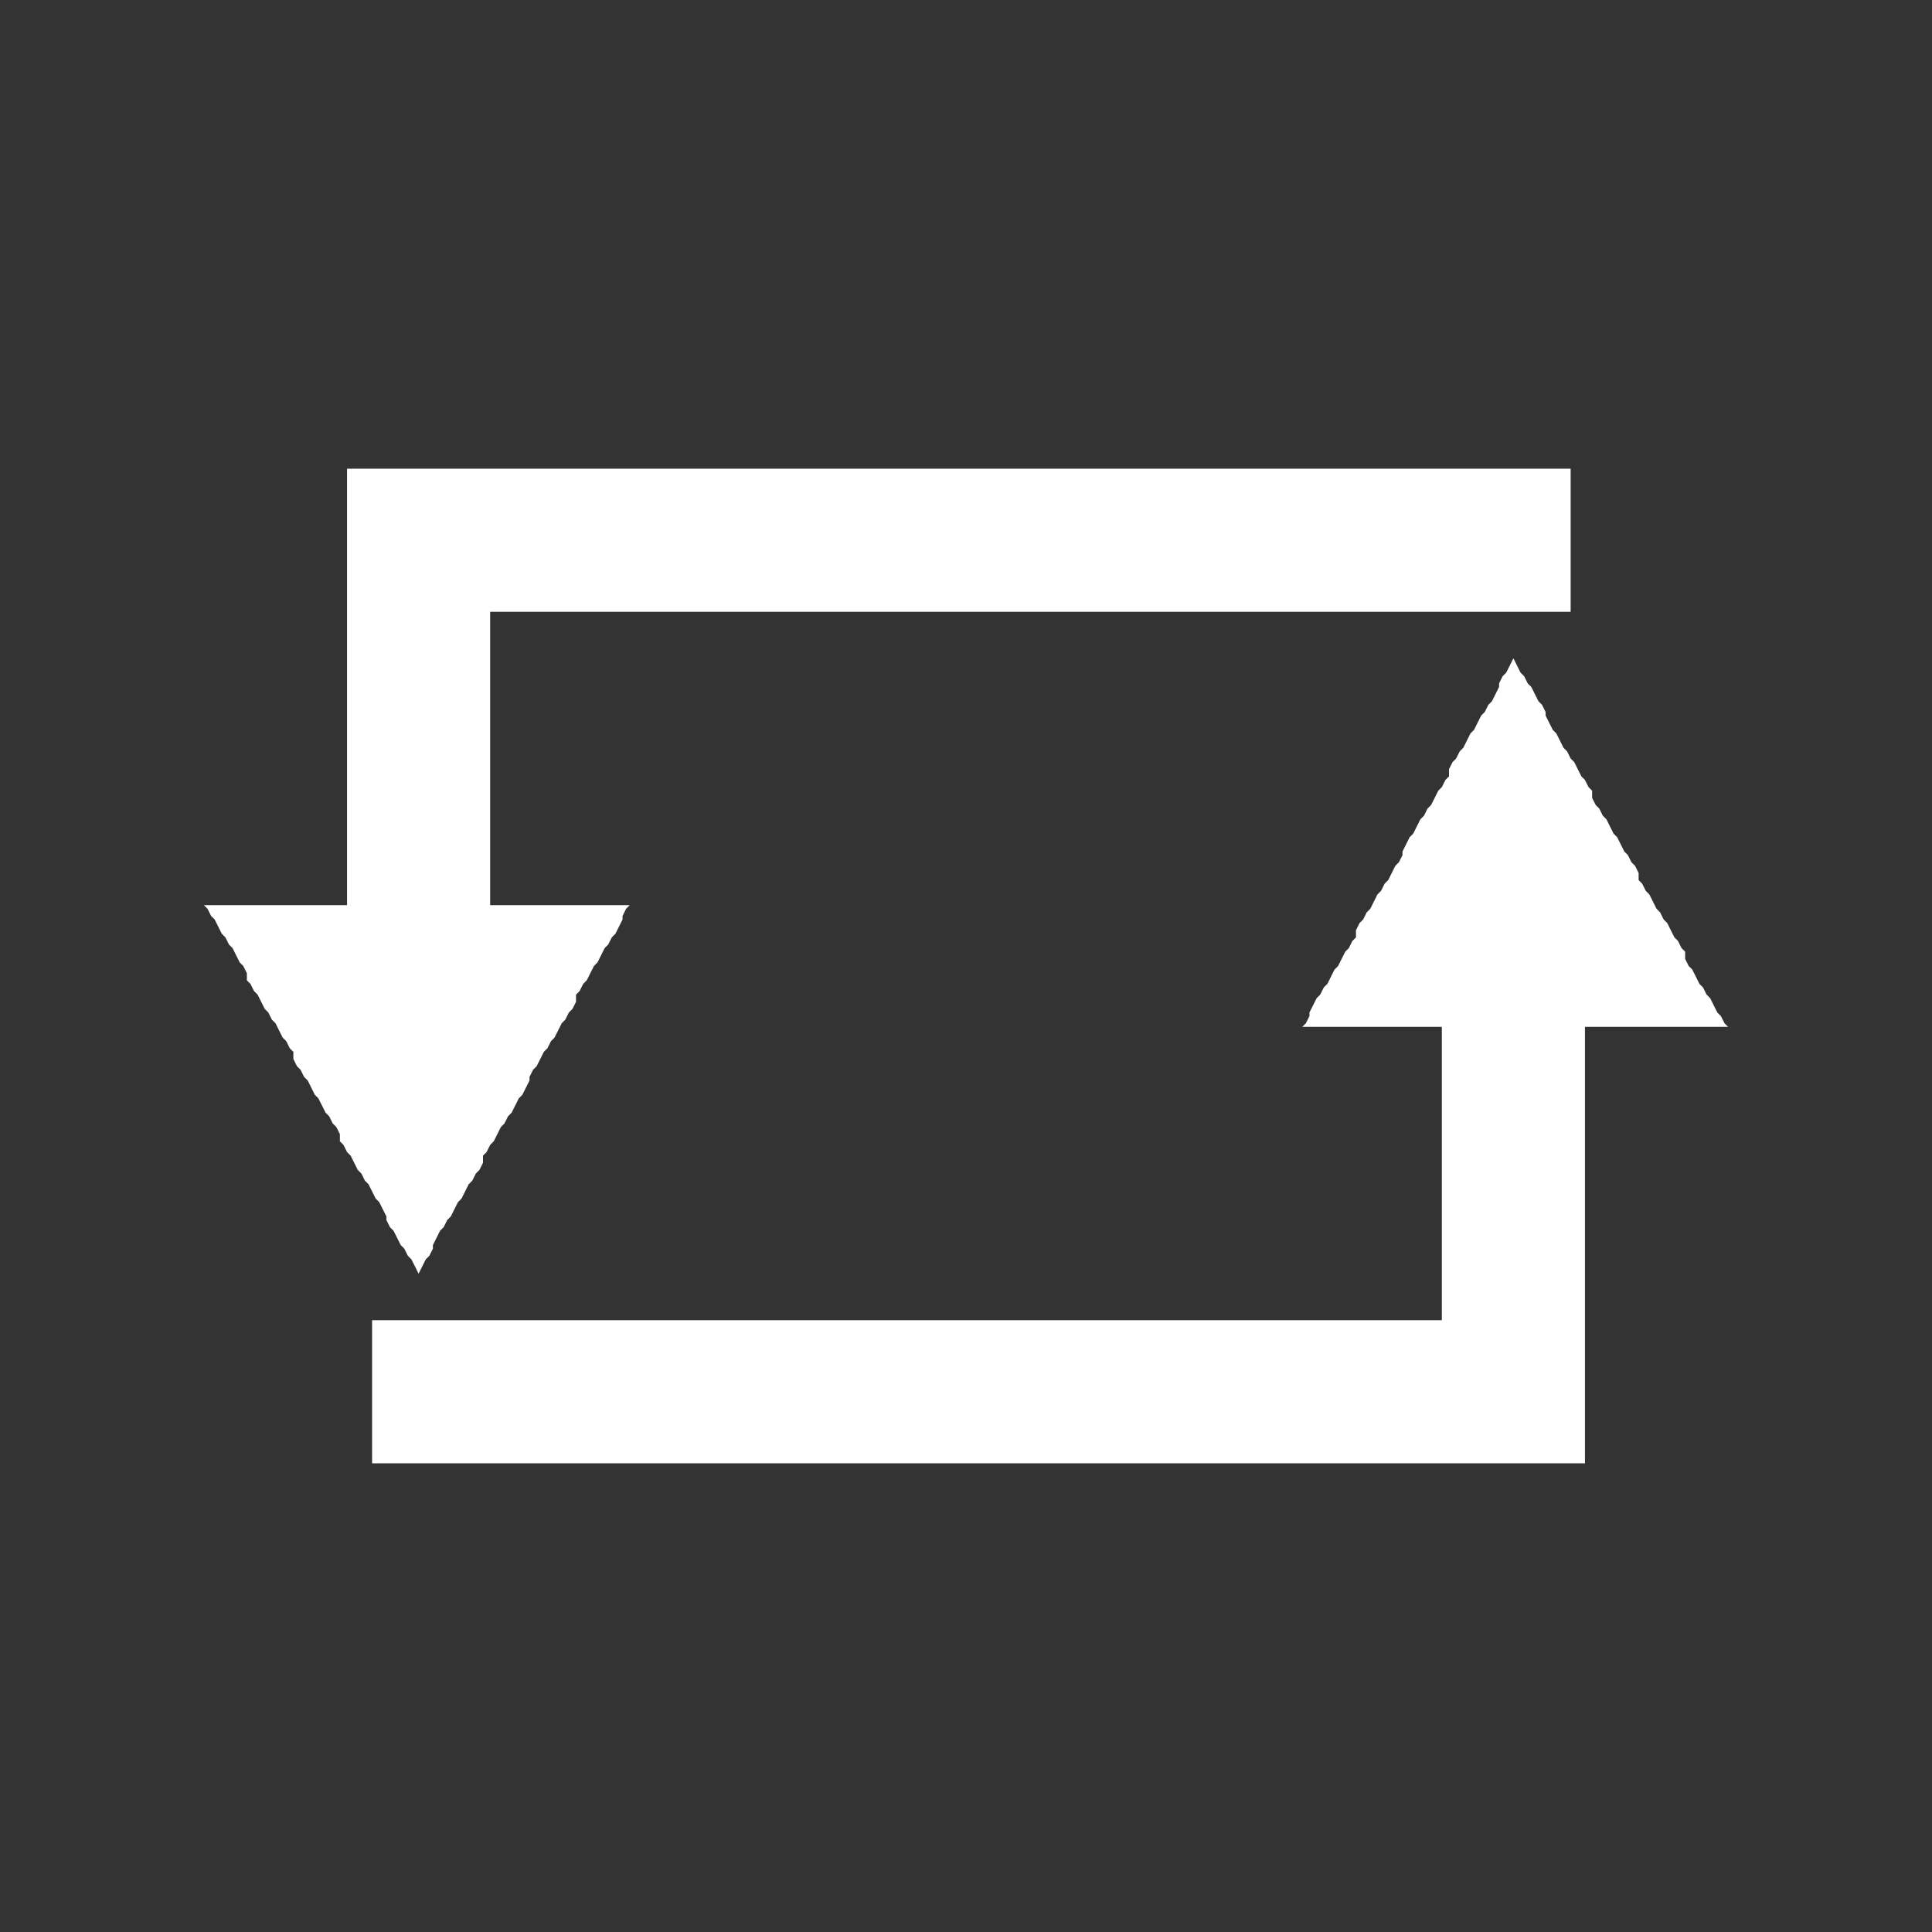
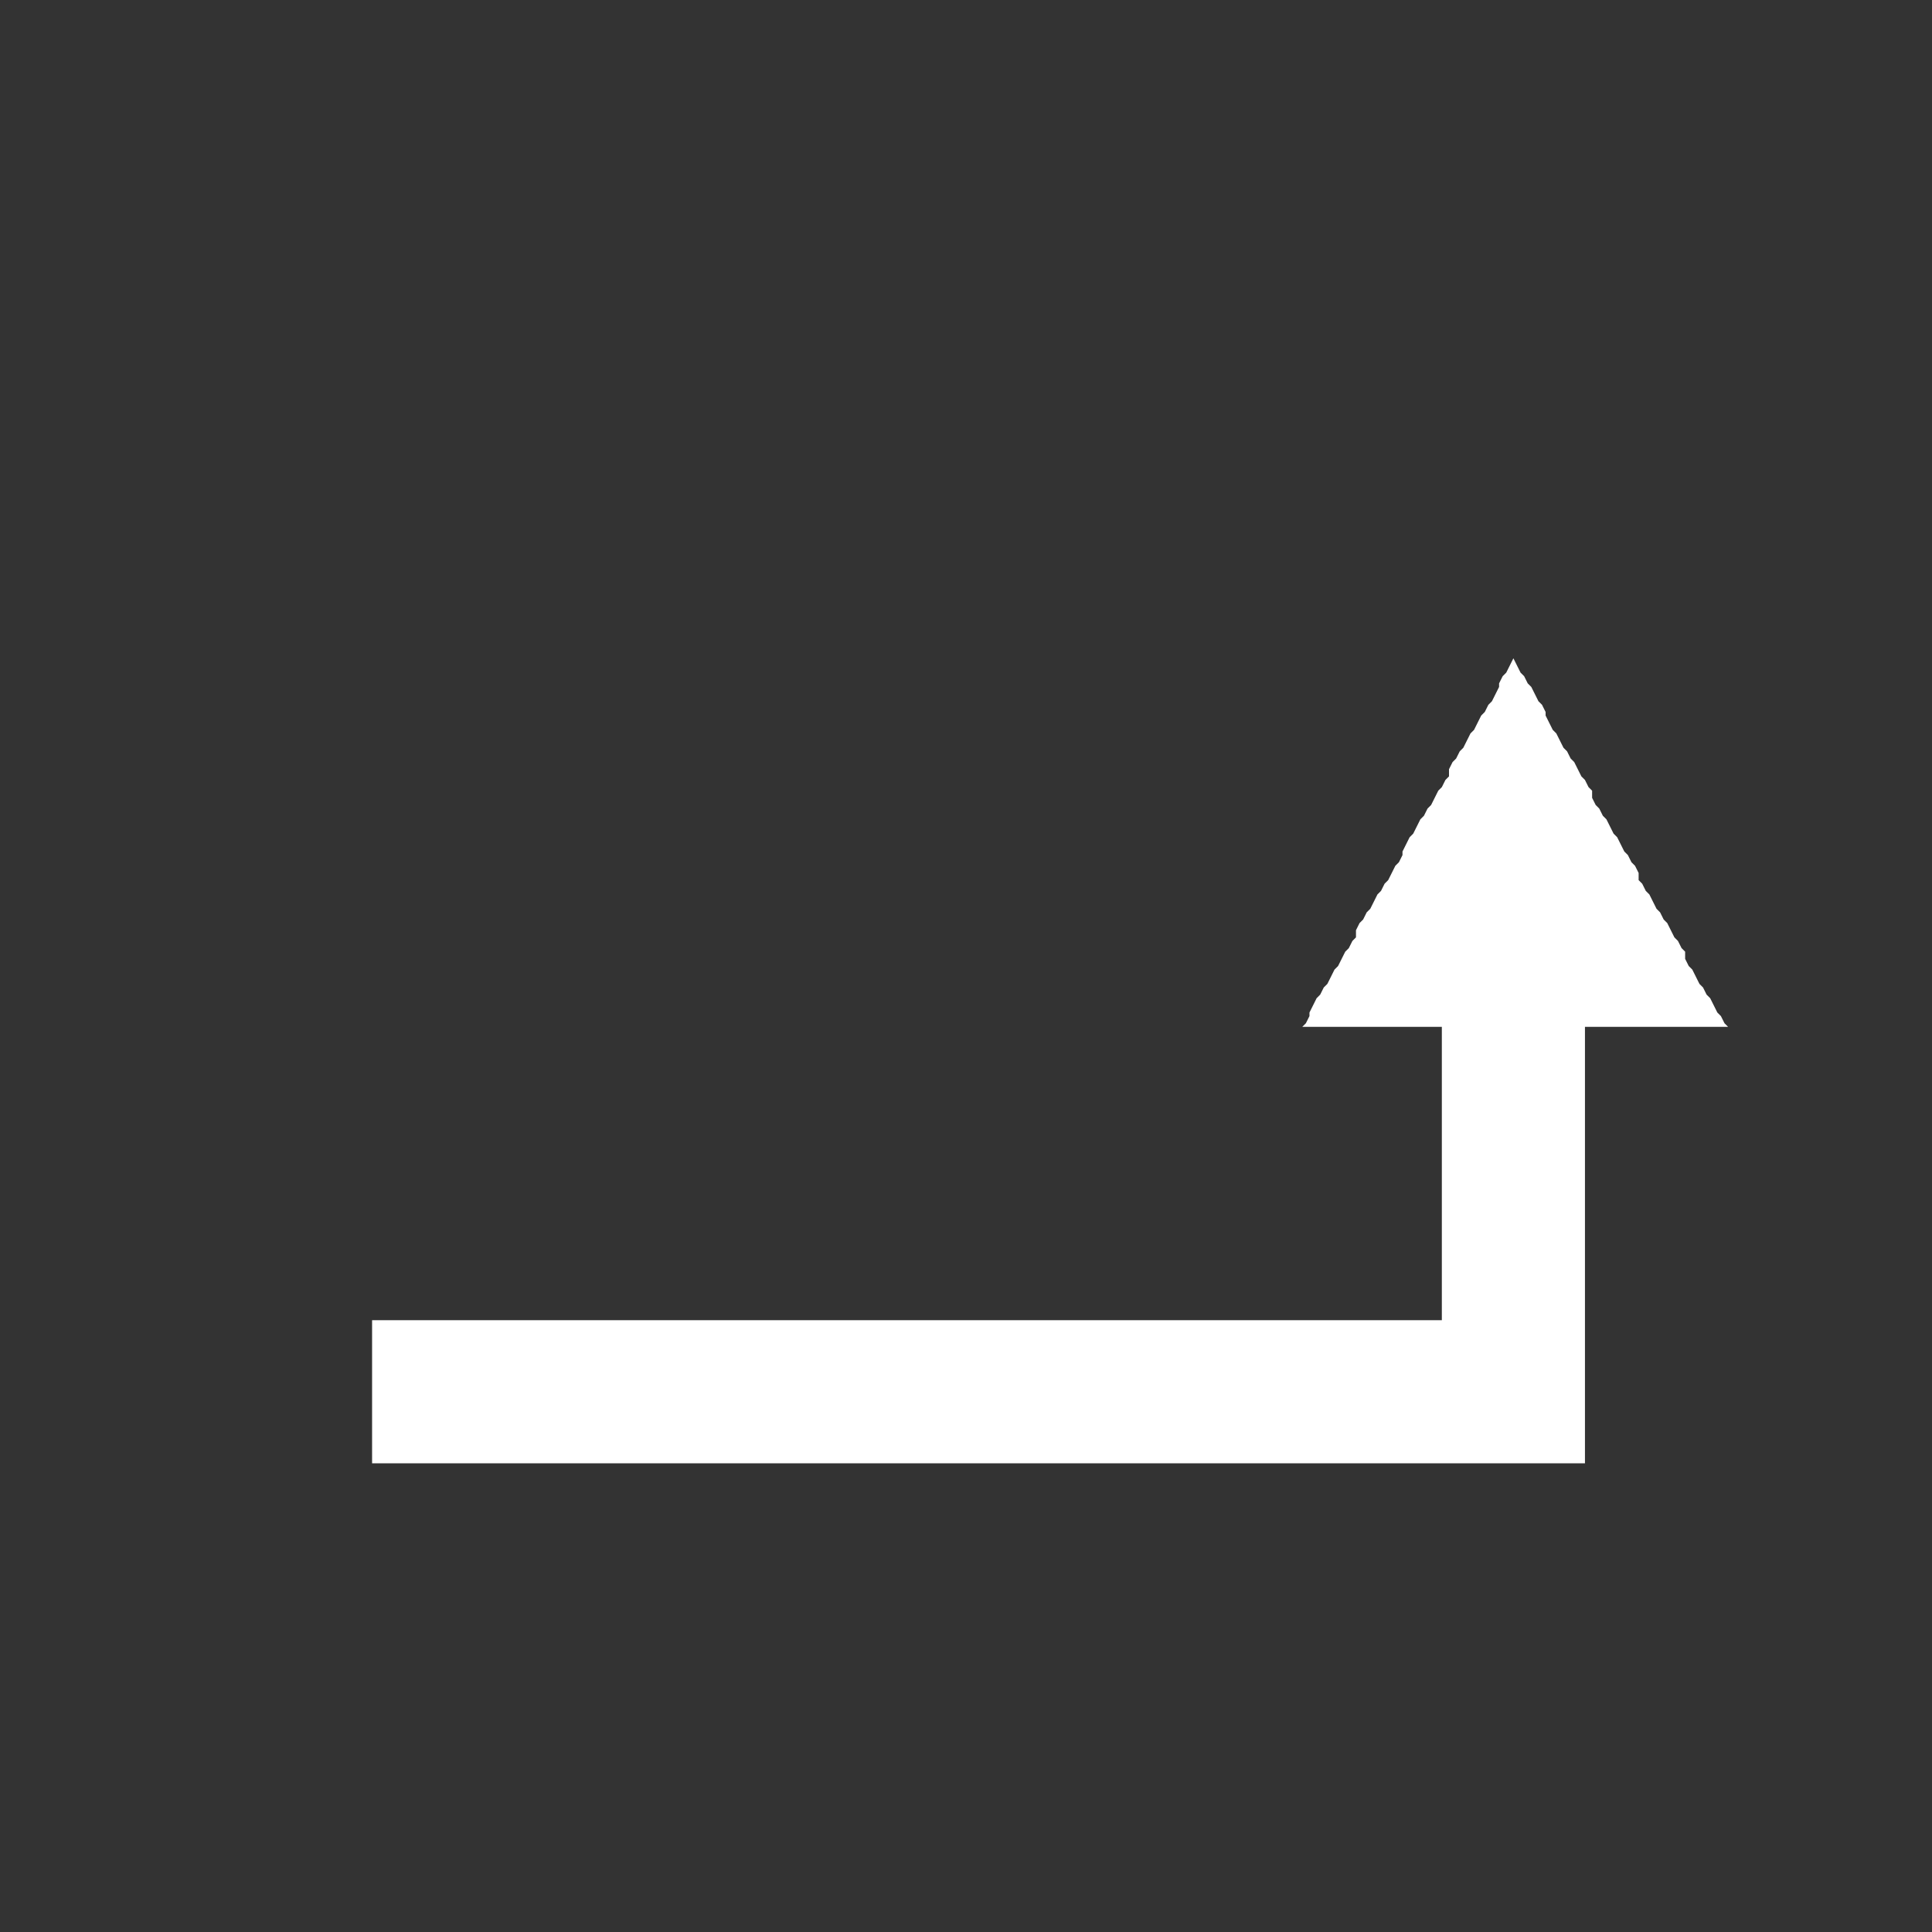
<svg xmlns="http://www.w3.org/2000/svg" version="1.1" id="Layer_1" x="0px" y="0px" viewBox="0 0 54 54" style="enable-background:new 0 0 54 54;" xml:space="preserve">
  <rect x="0" y="0" width="54" height="54" fill="#333333" stroke="none" />
  <style type="text/css">
	.st0{fill:#FFFFFF;}
</style>
  <g>
    <g>
      <g>
        <polygon class="st0" points="44.3,40.9 43.8,40.9 43.2,40.9 42.7,40.9 42.2,40.9 41.7,40.9 41.1,40.9 40.6,40.9 40.1,40.9      39.5,40.9 39,40.9 38.5,40.9 38,40.9 37.4,40.9 36.9,40.9 36.4,40.9 35.8,40.9 35.3,40.9 34.8,40.9 34.2,40.9 33.7,40.9      33.2,40.9 32.7,40.9 32.1,40.9 31.6,40.9 31.1,40.9 30.5,40.9 30,40.9 29.5,40.9 29,40.9 28.4,40.9 27.9,40.9 27.4,40.9      26.8,40.9 26.3,40.9 25.8,40.9 25.2,40.9 24.7,40.9 24.2,40.9 23.7,40.9 23.1,40.9 22.6,40.9 22.1,40.9 21.5,40.9 21,40.9      20.5,40.9 20,40.9 19.4,40.9 18.9,40.9 18.4,40.9 17.8,40.9 17.3,40.9 16.8,40.9 16.2,40.9 15.7,40.9 15.2,40.9 14.7,40.9      14.1,40.9 13.6,40.9 13.1,40.9 12.5,40.9 12,40.9 11.5,40.9 11,40.9 10.4,40.9 10.4,40.8 10.4,40.7 10.4,40.7 10.4,40.6      10.4,40.6 10.4,40.5 10.4,40.4 10.4,40.4 10.4,40.3 10.4,40.2 10.4,40.2 10.4,40.1 10.4,40.1 10.4,40 10.4,39.9 10.4,39.9      10.4,39.8 10.4,39.7 10.4,39.7 10.4,39.6 10.4,39.6 10.4,39.5 10.4,39.4 10.4,39.4 10.4,39.3 10.4,39.2 10.4,39.2 10.4,39.1      10.4,39.1 10.4,39 10.4,38.9 10.4,38.9 10.4,38.8 10.4,38.7 10.4,38.7 10.4,38.6 10.4,38.6 10.4,38.5 10.4,38.4 10.4,38.4      10.4,38.3 10.4,38.3 10.4,38.2 10.4,38.1 10.4,38.1 10.4,38 10.4,37.9 10.4,37.9 10.4,37.8 10.4,37.8 10.4,37.7 10.4,37.6      10.4,37.6 10.4,37.5 10.4,37.4 10.4,37.4 10.4,37.3 10.4,37.3 10.4,37.2 10.4,37.1 10.4,37.1 10.4,37 10.4,36.9 10.4,36.9      10.9,36.9 11.4,36.9 11.8,36.9 12.3,36.9 12.8,36.9 13.2,36.9 13.7,36.9 14.2,36.9 14.6,36.9 15.1,36.9 15.6,36.9 16,36.9      16.5,36.9 17,36.9 17.4,36.9 17.9,36.9 18.4,36.9 18.8,36.9 19.3,36.9 19.8,36.9 20.2,36.9 20.7,36.9 21.2,36.9 21.6,36.9      22.1,36.9 22.6,36.9 23,36.9 23.5,36.9 24,36.9 24.4,36.9 24.9,36.9 25.4,36.9 25.8,36.9 26.3,36.9 26.8,36.9 27.2,36.9      27.7,36.9 28.2,36.9 28.6,36.9 29.1,36.9 29.6,36.9 30,36.9 30.5,36.9 31,36.9 31.5,36.9 31.9,36.9 32.4,36.9 32.9,36.9      33.3,36.9 33.8,36.9 34.3,36.9 34.7,36.9 35.2,36.9 35.7,36.9 36.1,36.9 36.6,36.9 37.1,36.9 37.5,36.9 38,36.9 38.5,36.9      38.9,36.9 39.4,36.9 39.9,36.9 40.3,36.9 40.3,36.7 40.3,36.6 40.3,36.4 40.3,36.3 40.3,36.1 40.3,36 40.3,35.8 40.3,35.6      40.3,35.5 40.3,35.3 40.3,35.2 40.3,35 40.3,34.9 40.3,34.7 40.3,34.6 40.3,34.4 40.3,34.3 40.3,34.1 40.3,33.9 40.3,33.8      40.3,33.6 40.3,33.5 40.3,33.3 40.3,33.2 40.3,33 40.3,32.9 40.3,32.7 40.3,32.6 40.3,32.4 40.3,32.3 40.3,32.1 40.3,31.9      40.3,31.8 40.3,31.6 40.3,31.5 40.3,31.3 40.3,31.2 40.3,31 40.3,30.9 40.3,30.7 40.3,30.6 40.3,30.4 40.3,30.2 40.3,30.1      40.3,29.9 40.3,29.8 40.3,29.6 40.3,29.5 40.3,29.3 40.3,29.2 40.3,29 40.3,28.9 40.3,28.7 40.3,28.5 40.3,28.4 40.3,28.2      40.3,28.1 40.3,27.9 40.3,27.8 40.3,27.6 40.3,27.5 40.3,27.3 40.3,27.2 40.3,27 40.4,27 40.5,27 40.5,27 40.6,27 40.6,27      40.7,27 40.8,27 40.8,27 40.9,27 40.9,27 41,27 41.1,27 41.1,27 41.2,27 41.3,27 41.3,27 41.4,27 41.4,27 41.5,27 41.6,27      41.6,27 41.7,27 41.8,27 41.8,27 41.9,27 41.9,27 42,27 42.1,27 42.1,27 42.2,27 42.3,27 42.3,27 42.4,27 42.4,27 42.5,27      42.6,27 42.6,27 42.7,27 42.8,27 42.8,27 42.9,27 42.9,27 43,27 43.1,27 43.1,27 43.2,27 43.2,27 43.3,27 43.4,27 43.4,27      43.5,27 43.6,27 43.6,27 43.7,27 43.7,27 43.8,27 43.9,27 43.9,27 44,27 44.1,27 44.1,27 44.2,27 44.2,27 44.3,27 44.3,27.2      44.3,27.4 44.3,27.6 44.3,27.9 44.3,28.1 44.3,28.3 44.3,28.5 44.3,28.7 44.3,28.9 44.3,29.2 44.3,29.4 44.3,29.6 44.3,29.8      44.3,30 44.3,30.2 44.3,30.5 44.3,30.7 44.3,30.9 44.3,31.1 44.3,31.3 44.3,31.5 44.3,31.8 44.3,32 44.3,32.2 44.3,32.4      44.3,32.6 44.3,32.8 44.3,33.1 44.3,33.3 44.3,33.5 44.3,33.7 44.3,33.9 44.3,34.1 44.3,34.4 44.3,34.6 44.3,34.8 44.3,35      44.3,35.2 44.3,35.4 44.3,35.7 44.3,35.9 44.3,36.1 44.3,36.3 44.3,36.5 44.3,36.7 44.3,37 44.3,37.2 44.3,37.4 44.3,37.6      44.3,37.8 44.3,38 44.3,38.3 44.3,38.5 44.3,38.7 44.3,38.9 44.3,39.1 44.3,39.3 44.3,39.6 44.3,39.8 44.3,40 44.3,40.2      44.3,40.4 44.3,40.6    " />
      </g>
      <g>
        <polygon class="st0" points="36.4,28.7 36.5,28.6 36.6,28.4 36.6,28.3 36.7,28.1 36.8,27.9 36.9,27.8 37,27.6 37.1,27.5      37.2,27.3 37.3,27.1 37.4,27 37.5,26.8 37.6,26.6 37.7,26.5 37.8,26.3 37.9,26.2 37.9,26 38,25.8 38.1,25.7 38.2,25.5 38.3,25.4      38.4,25.2 38.5,25 38.6,24.9 38.7,24.7 38.8,24.6 38.9,24.4 39,24.2 39.1,24.1 39.2,23.9 39.2,23.8 39.3,23.6 39.4,23.4      39.5,23.3 39.6,23.1 39.7,22.9 39.8,22.8 39.9,22.6 40,22.5 40.1,22.3 40.2,22.1 40.3,22 40.4,21.8 40.5,21.7 40.5,21.5      40.6,21.3 40.7,21.2 40.8,21 40.9,20.9 41,20.7 41.1,20.5 41.2,20.4 41.3,20.2 41.4,20 41.5,19.9 41.6,19.7 41.7,19.6 41.8,19.4      41.9,19.2 41.9,19.1 42,18.9 42.1,18.8 42.2,18.6 42.3,18.4 42.4,18.6 42.5,18.8 42.6,18.9 42.7,19.1 42.8,19.2 42.9,19.4      43,19.6 43.1,19.7 43.2,19.9 43.2,20 43.3,20.2 43.4,20.4 43.5,20.5 43.6,20.7 43.7,20.9 43.8,21 43.9,21.2 44,21.3 44.1,21.5      44.2,21.7 44.3,21.8 44.4,22 44.5,22.1 44.5,22.3 44.6,22.5 44.7,22.6 44.8,22.8 44.9,22.9 45,23.1 45.1,23.3 45.2,23.4      45.3,23.6 45.4,23.8 45.5,23.9 45.6,24.1 45.7,24.2 45.8,24.4 45.8,24.6 45.9,24.7 46,24.9 46.1,25 46.2,25.2 46.3,25.4      46.4,25.5 46.5,25.7 46.6,25.8 46.7,26 46.8,26.2 46.9,26.3 47,26.5 47.1,26.6 47.1,26.8 47.2,27 47.3,27.1 47.4,27.3 47.5,27.5      47.6,27.6 47.7,27.8 47.8,27.9 47.9,28.1 48,28.3 48.1,28.4 48.2,28.6 48.3,28.7 48.1,28.7 47.9,28.7 47.7,28.7 47.5,28.7      47.3,28.7 47.1,28.7 47,28.7 46.8,28.7 46.6,28.7 46.4,28.7 46.2,28.7 46,28.7 45.8,28.7 45.7,28.7 45.5,28.7 45.3,28.7      45.1,28.7 44.9,28.7 44.7,28.7 44.5,28.7 44.4,28.7 44.2,28.7 44,28.7 43.8,28.7 43.6,28.7 43.4,28.7 43.2,28.7 43.1,28.7      42.9,28.7 42.7,28.7 42.5,28.7 42.3,28.7 42.1,28.7 41.9,28.7 41.8,28.7 41.6,28.7 41.4,28.7 41.2,28.7 41,28.7 40.8,28.7      40.6,28.7 40.5,28.7 40.3,28.7 40.1,28.7 39.9,28.7 39.7,28.7 39.5,28.7 39.3,28.7 39.2,28.7 39,28.7 38.8,28.7 38.6,28.7      38.4,28.7 38.2,28.7 38,28.7 37.9,28.7 37.7,28.7 37.5,28.7 37.3,28.7 37.1,28.7 36.9,28.7 36.7,28.7 36.6,28.7    " />
      </g>
    </g>
    <g>
      <g>
-         <polygon class="st0" points="13.7,27 13.6,27 13.5,27 13.5,27 13.4,27 13.4,27 13.3,27 13.2,27 13.2,27 13.1,27 13.1,27 13,27      12.9,27 12.9,27 12.8,27 12.7,27 12.7,27 12.6,27 12.6,27 12.5,27 12.4,27 12.4,27 12.3,27 12.2,27 12.2,27 12.1,27 12.1,27      12,27 11.9,27 11.9,27 11.8,27 11.7,27 11.7,27 11.6,27 11.6,27 11.5,27 11.4,27 11.4,27 11.3,27 11.2,27 11.2,27 11.1,27      11.1,27 11,27 10.9,27 10.9,27 10.8,27 10.8,27 10.7,27 10.6,27 10.6,27 10.5,27 10.4,27 10.4,27 10.3,27 10.3,27 10.2,27      10.1,27 10.1,27 10,27 9.9,27 9.9,27 9.8,27 9.8,27 9.7,27 9.7,26.8 9.7,26.6 9.7,26.4 9.7,26.1 9.7,25.9 9.7,25.7 9.7,25.5      9.7,25.3 9.7,25.1 9.7,24.8 9.7,24.6 9.7,24.4 9.7,24.2 9.7,24 9.7,23.8 9.7,23.5 9.7,23.3 9.7,23.1 9.7,22.9 9.7,22.7 9.7,22.5      9.7,22.2 9.7,22 9.7,21.8 9.7,21.6 9.7,21.4 9.7,21.2 9.7,20.9 9.7,20.7 9.7,20.5 9.7,20.3 9.7,20.1 9.7,19.9 9.7,19.6 9.7,19.4      9.7,19.2 9.7,19 9.7,18.8 9.7,18.6 9.7,18.3 9.7,18.1 9.7,17.9 9.7,17.7 9.7,17.5 9.7,17.3 9.7,17 9.7,16.8 9.7,16.6 9.7,16.4      9.7,16.2 9.7,16 9.7,15.7 9.7,15.5 9.7,15.3 9.7,15.1 9.7,14.9 9.7,14.7 9.7,14.4 9.7,14.2 9.7,14 9.7,13.8 9.7,13.6 9.7,13.4      9.7,13.1 10.2,13.1 10.8,13.1 11.3,13.1 11.8,13.1 12.4,13.1 12.9,13.1 13.4,13.1 14,13.1 14.5,13.1 15,13.1 15.6,13.1      16.1,13.1 16.6,13.1 17.2,13.1 17.7,13.1 18.2,13.1 18.8,13.1 19.3,13.1 19.8,13.1 20.4,13.1 20.9,13.1 21.4,13.1 22,13.1      22.5,13.1 23,13.1 23.6,13.1 24.1,13.1 24.6,13.1 25.2,13.1 25.7,13.1 26.2,13.1 26.8,13.1 27.3,13.1 27.8,13.1 28.4,13.1      28.9,13.1 29.4,13.1 30,13.1 30.5,13.1 31.1,13.1 31.6,13.1 32.1,13.1 32.7,13.1 33.2,13.1 33.7,13.1 34.3,13.1 34.8,13.1      35.3,13.1 35.9,13.1 36.4,13.1 36.9,13.1 37.5,13.1 38,13.1 38.5,13.1 39.1,13.1 39.6,13.1 40.1,13.1 40.7,13.1 41.2,13.1      41.7,13.1 42.3,13.1 42.8,13.1 43.3,13.1 43.9,13.1 43.9,13.2 43.9,13.3 43.9,13.3 43.9,13.4 43.9,13.4 43.9,13.5 43.9,13.6      43.9,13.6 43.9,13.7 43.9,13.8 43.9,13.8 43.9,13.9 43.9,13.9 43.9,14 43.9,14.1 43.9,14.1 43.9,14.2 43.9,14.3 43.9,14.3      43.9,14.4 43.9,14.4 43.9,14.5 43.9,14.6 43.9,14.6 43.9,14.7 43.9,14.8 43.9,14.8 43.9,14.9 43.9,14.9 43.9,15 43.9,15.1      43.9,15.1 43.9,15.2 43.9,15.3 43.9,15.3 43.9,15.4 43.9,15.4 43.9,15.5 43.9,15.6 43.9,15.6 43.9,15.7 43.9,15.7 43.9,15.8      43.9,15.9 43.9,15.9 43.9,16 43.9,16.1 43.9,16.1 43.9,16.2 43.9,16.2 43.9,16.3 43.9,16.4 43.9,16.4 43.9,16.5 43.9,16.6      43.9,16.6 43.9,16.7 43.9,16.7 43.9,16.8 43.9,16.9 43.9,16.9 43.9,17 43.9,17.1 43.9,17.1 43.4,17.1 42.9,17.1 42.4,17.1      42,17.1 41.5,17.1 41,17.1 40.6,17.1 40.1,17.1 39.6,17.1 39.1,17.1 38.7,17.1 38.2,17.1 37.7,17.1 37.3,17.1 36.8,17.1      36.3,17.1 35.8,17.1 35.4,17.1 34.9,17.1 34.4,17.1 34,17.1 33.5,17.1 33,17.1 32.5,17.1 32.1,17.1 31.6,17.1 31.1,17.1      30.7,17.1 30.2,17.1 29.7,17.1 29.2,17.1 28.8,17.1 28.3,17.1 27.8,17.1 27.4,17.1 26.9,17.1 26.4,17.1 25.9,17.1 25.5,17.1      25,17.1 24.5,17.1 24.1,17.1 23.6,17.1 23.1,17.1 22.6,17.1 22.2,17.1 21.7,17.1 21.2,17.1 20.7,17.1 20.3,17.1 19.8,17.1      19.3,17.1 18.9,17.1 18.4,17.1 17.9,17.1 17.4,17.1 17,17.1 16.5,17.1 16,17.1 15.6,17.1 15.1,17.1 14.6,17.1 14.1,17.1      13.7,17.1 13.7,17.3 13.7,17.4 13.7,17.6 13.7,17.7 13.7,17.9 13.7,18 13.7,18.2 13.7,18.4 13.7,18.5 13.7,18.7 13.7,18.8      13.7,19 13.7,19.1 13.7,19.3 13.7,19.4 13.7,19.6 13.7,19.7 13.7,19.9 13.7,20.1 13.7,20.2 13.7,20.4 13.7,20.5 13.7,20.7      13.7,20.8 13.7,21 13.7,21.1 13.7,21.3 13.7,21.4 13.7,21.6 13.7,21.7 13.7,21.9 13.7,22.1 13.7,22.2 13.7,22.4 13.7,22.5      13.7,22.7 13.7,22.8 13.7,23 13.7,23.1 13.7,23.3 13.7,23.4 13.7,23.6 13.7,23.8 13.7,23.9 13.7,24.1 13.7,24.2 13.7,24.4      13.7,24.5 13.7,24.7 13.7,24.8 13.7,25 13.7,25.1 13.7,25.3 13.7,25.5 13.7,25.6 13.7,25.8 13.7,25.9 13.7,26.1 13.7,26.2      13.7,26.4 13.7,26.5 13.7,26.7 13.7,26.8    " />
-       </g>
+         </g>
      <g>
-         <polygon class="st0" points="17.6,25.3 17.5,25.4 17.4,25.6 17.4,25.7 17.3,25.9 17.2,26.1 17.1,26.2 17,26.4 16.9,26.5      16.8,26.7 16.7,26.9 16.6,27 16.5,27.2 16.4,27.4 16.3,27.5 16.2,27.7 16.1,27.8 16.1,28 16,28.2 15.9,28.3 15.8,28.5 15.7,28.6      15.6,28.8 15.5,29 15.4,29.1 15.3,29.3 15.2,29.4 15.1,29.6 15,29.8 14.9,29.9 14.8,30.1 14.8,30.2 14.7,30.4 14.6,30.6      14.5,30.7 14.4,30.9 14.3,31.1 14.2,31.2 14.1,31.4 14,31.5 13.9,31.7 13.8,31.9 13.7,32 13.6,32.2 13.5,32.3 13.5,32.5      13.4,32.7 13.3,32.8 13.2,33 13.1,33.1 13,33.3 12.9,33.5 12.8,33.6 12.7,33.8 12.6,34 12.5,34.1 12.4,34.3 12.3,34.4 12.2,34.6      12.1,34.8 12.1,34.9 12,35.1 11.9,35.2 11.8,35.4 11.7,35.6 11.6,35.4 11.5,35.2 11.4,35.1 11.3,34.9 11.2,34.8 11.1,34.6      11,34.4 10.9,34.3 10.8,34.1 10.8,34 10.7,33.8 10.6,33.6 10.5,33.5 10.4,33.3 10.3,33.1 10.2,33 10.1,32.8 10,32.7 9.9,32.5      9.8,32.3 9.7,32.2 9.6,32 9.5,31.9 9.5,31.7 9.4,31.5 9.3,31.4 9.2,31.2 9.1,31.1 9,30.9 8.9,30.7 8.8,30.6 8.7,30.4 8.6,30.2      8.5,30.1 8.4,29.9 8.3,29.8 8.2,29.6 8.2,29.4 8.1,29.3 8,29.1 7.9,29 7.8,28.8 7.7,28.6 7.6,28.5 7.5,28.3 7.4,28.2 7.3,28      7.2,27.8 7.1,27.7 7,27.5 6.9,27.4 6.9,27.2 6.8,27 6.7,26.9 6.6,26.7 6.5,26.5 6.4,26.4 6.3,26.2 6.2,26.1 6.1,25.9 6,25.7      5.9,25.6 5.8,25.4 5.7,25.3 5.9,25.3 6.1,25.3 6.3,25.3 6.5,25.3 6.7,25.3 6.9,25.3 7,25.3 7.2,25.3 7.4,25.3 7.6,25.3 7.8,25.3      8,25.3 8.2,25.3 8.3,25.3 8.5,25.3 8.7,25.3 8.9,25.3 9.1,25.3 9.3,25.3 9.5,25.3 9.6,25.3 9.8,25.3 10,25.3 10.2,25.3      10.4,25.3 10.6,25.3 10.8,25.3 10.9,25.3 11.1,25.3 11.3,25.3 11.5,25.3 11.7,25.3 11.9,25.3 12.1,25.3 12.2,25.3 12.4,25.3      12.6,25.3 12.8,25.3 13,25.3 13.2,25.3 13.4,25.3 13.5,25.3 13.7,25.3 13.9,25.3 14.1,25.3 14.3,25.3 14.5,25.3 14.7,25.3      14.8,25.3 15,25.3 15.2,25.3 15.4,25.3 15.6,25.3 15.8,25.3 16,25.3 16.1,25.3 16.3,25.3 16.5,25.3 16.7,25.3 16.9,25.3      17.1,25.3 17.3,25.3 17.4,25.3    " />
-       </g>
+         </g>
    </g>
  </g>
</svg>